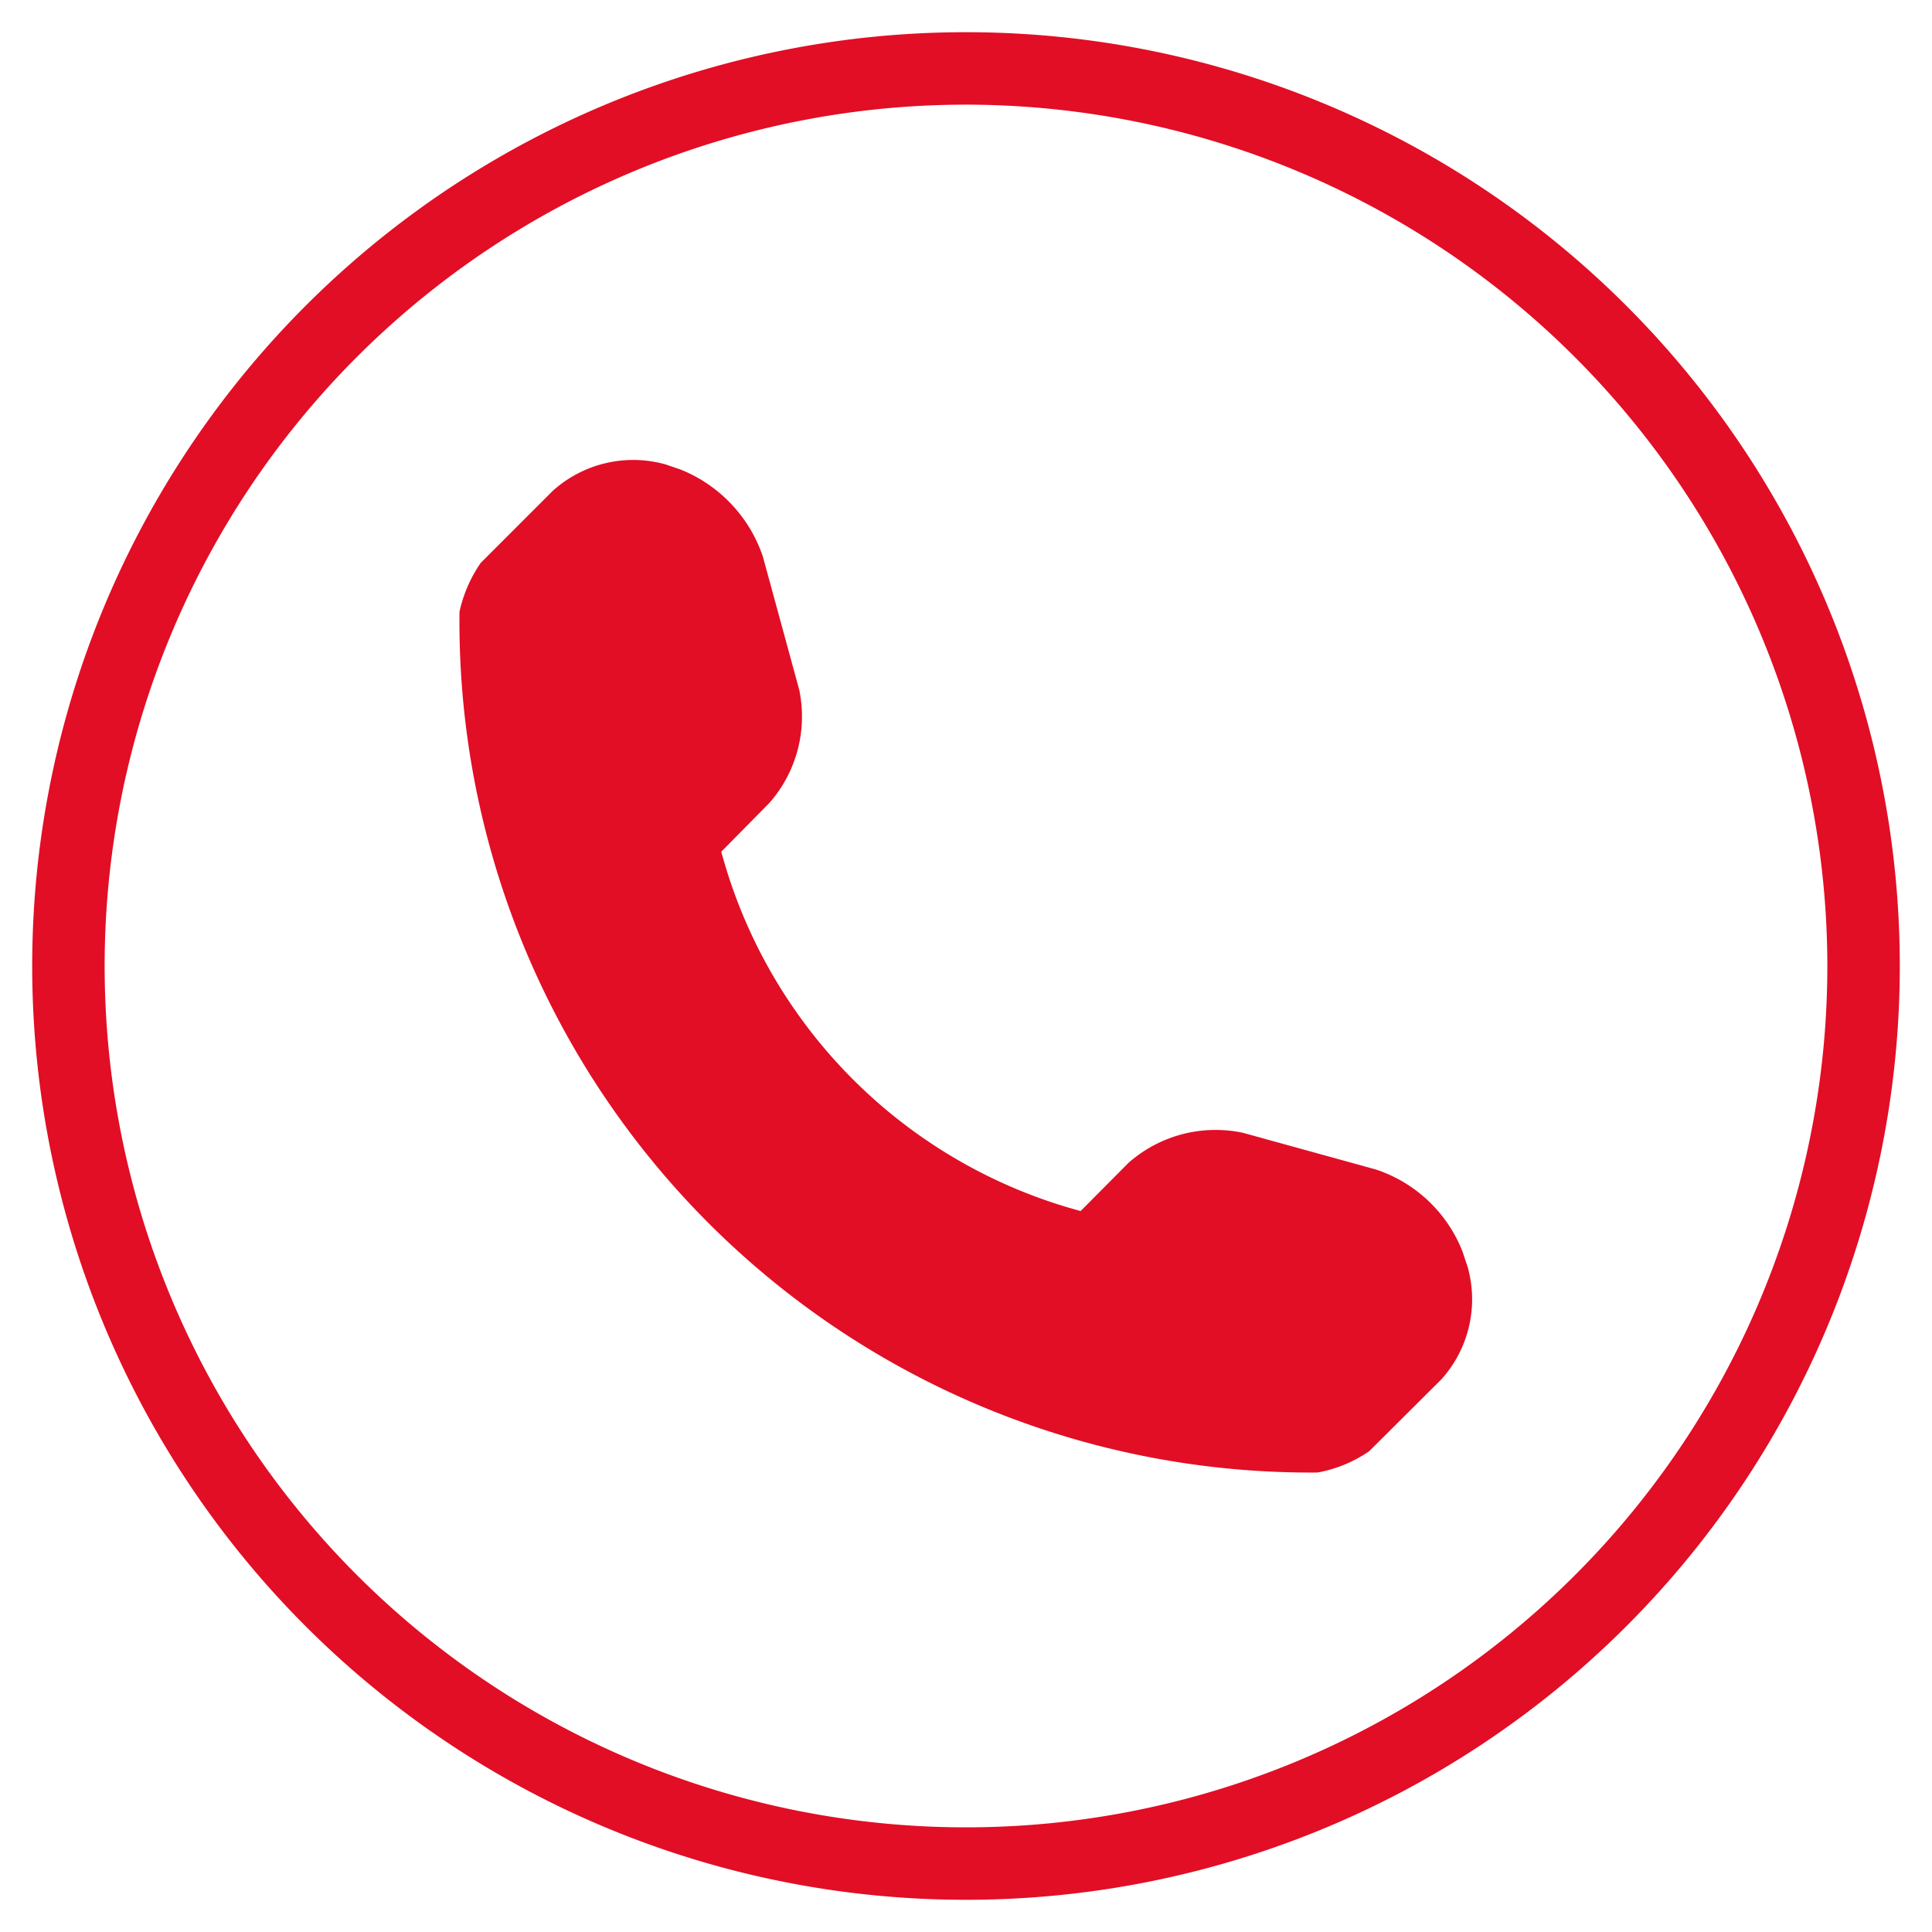
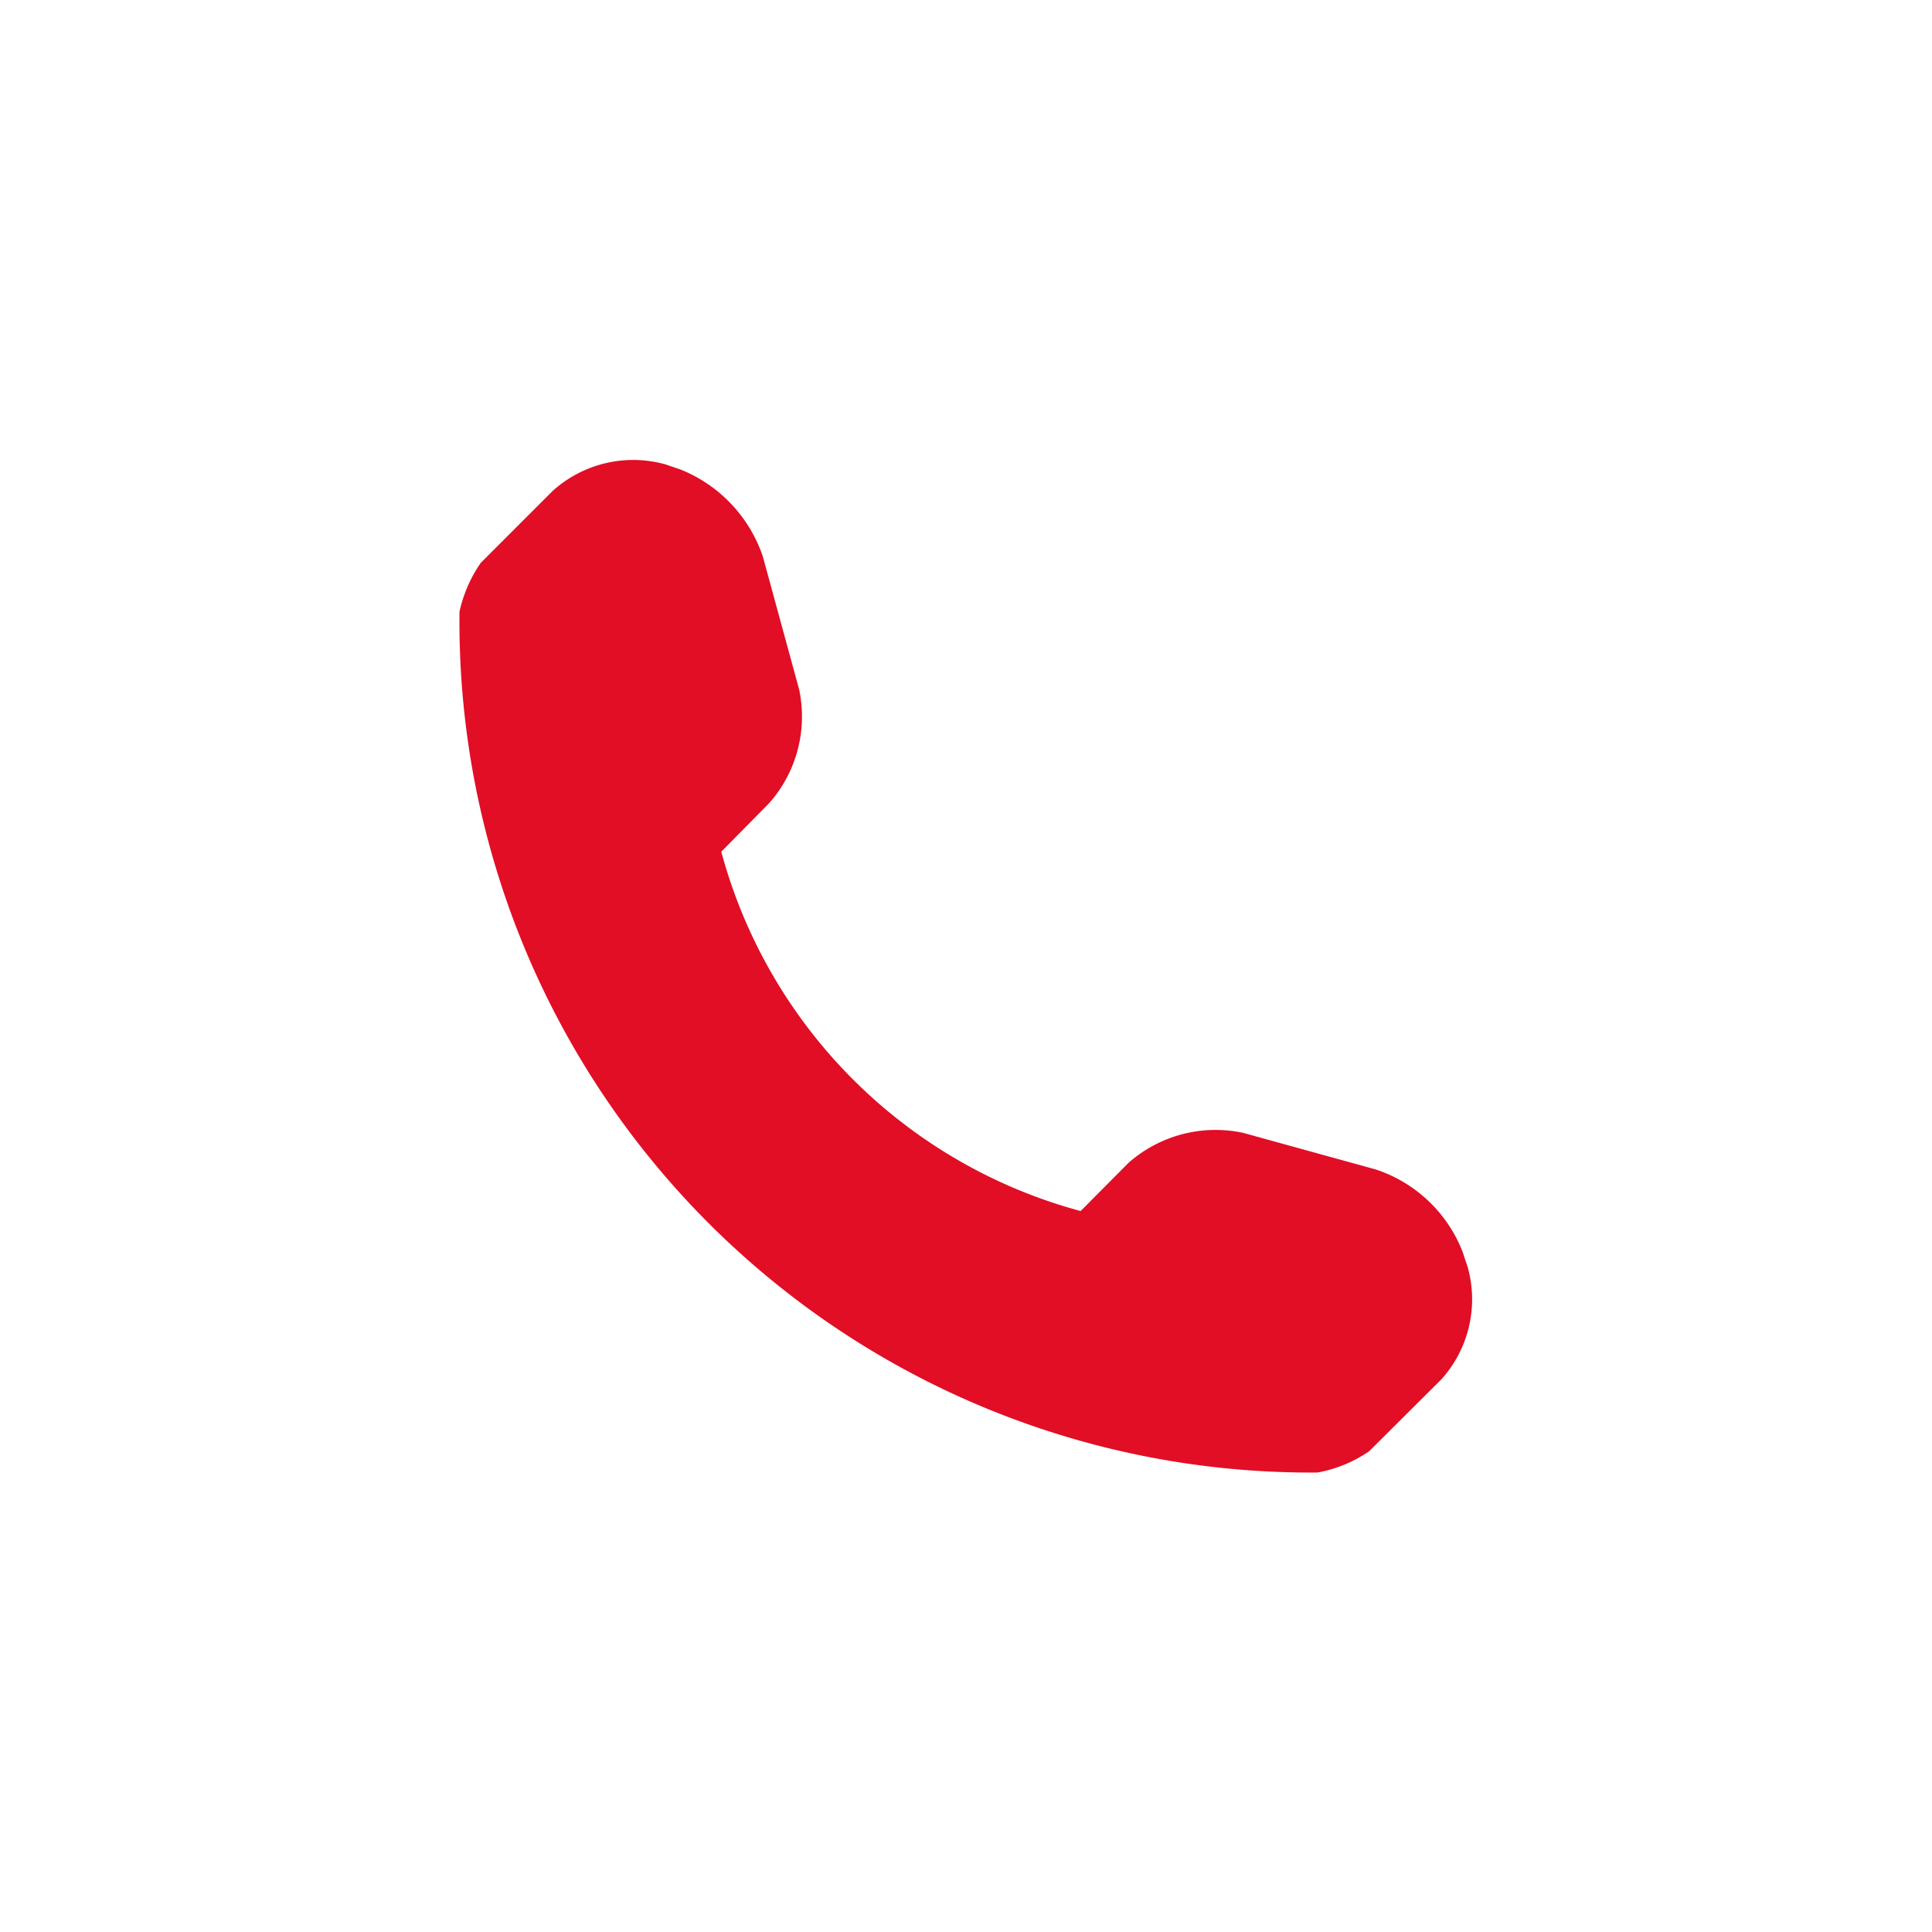
<svg xmlns="http://www.w3.org/2000/svg" id="Livello_1" data-name="Livello 1" viewBox="0 0 60 60">
  <defs>
    <style>.cls-1{fill:#e10e25;}</style>
  </defs>
-   <path class="cls-1" d="M30,59A29,29,0,1,1,59,30,29,29,0,0,1,30,59M30,3.25A26.75,26.75,0,1,0,56.75,30,26.77,26.77,0,0,0,30,3.25" />
  <path class="cls-1" d="M45.58,39.35l-.16-.48a4.36,4.36,0,0,0-2.69-2.55L38.6,35.18a4.09,4.09,0,0,0-3.55.93l-1.49,1.5A15.82,15.82,0,0,1,22.4,26.45l1.49-1.51a4.06,4.06,0,0,0,.93-3.52l-1.13-4.14a4.44,4.44,0,0,0-2.56-2.7l-.47-.16a3.73,3.73,0,0,0-3.5.83l-2.23,2.23A4.25,4.25,0,0,0,14.27,19,26.43,26.43,0,0,0,40.92,45.73a4.15,4.15,0,0,0,1.6-.66l2.24-2.23a3.71,3.71,0,0,0,.82-3.49" />
</svg>